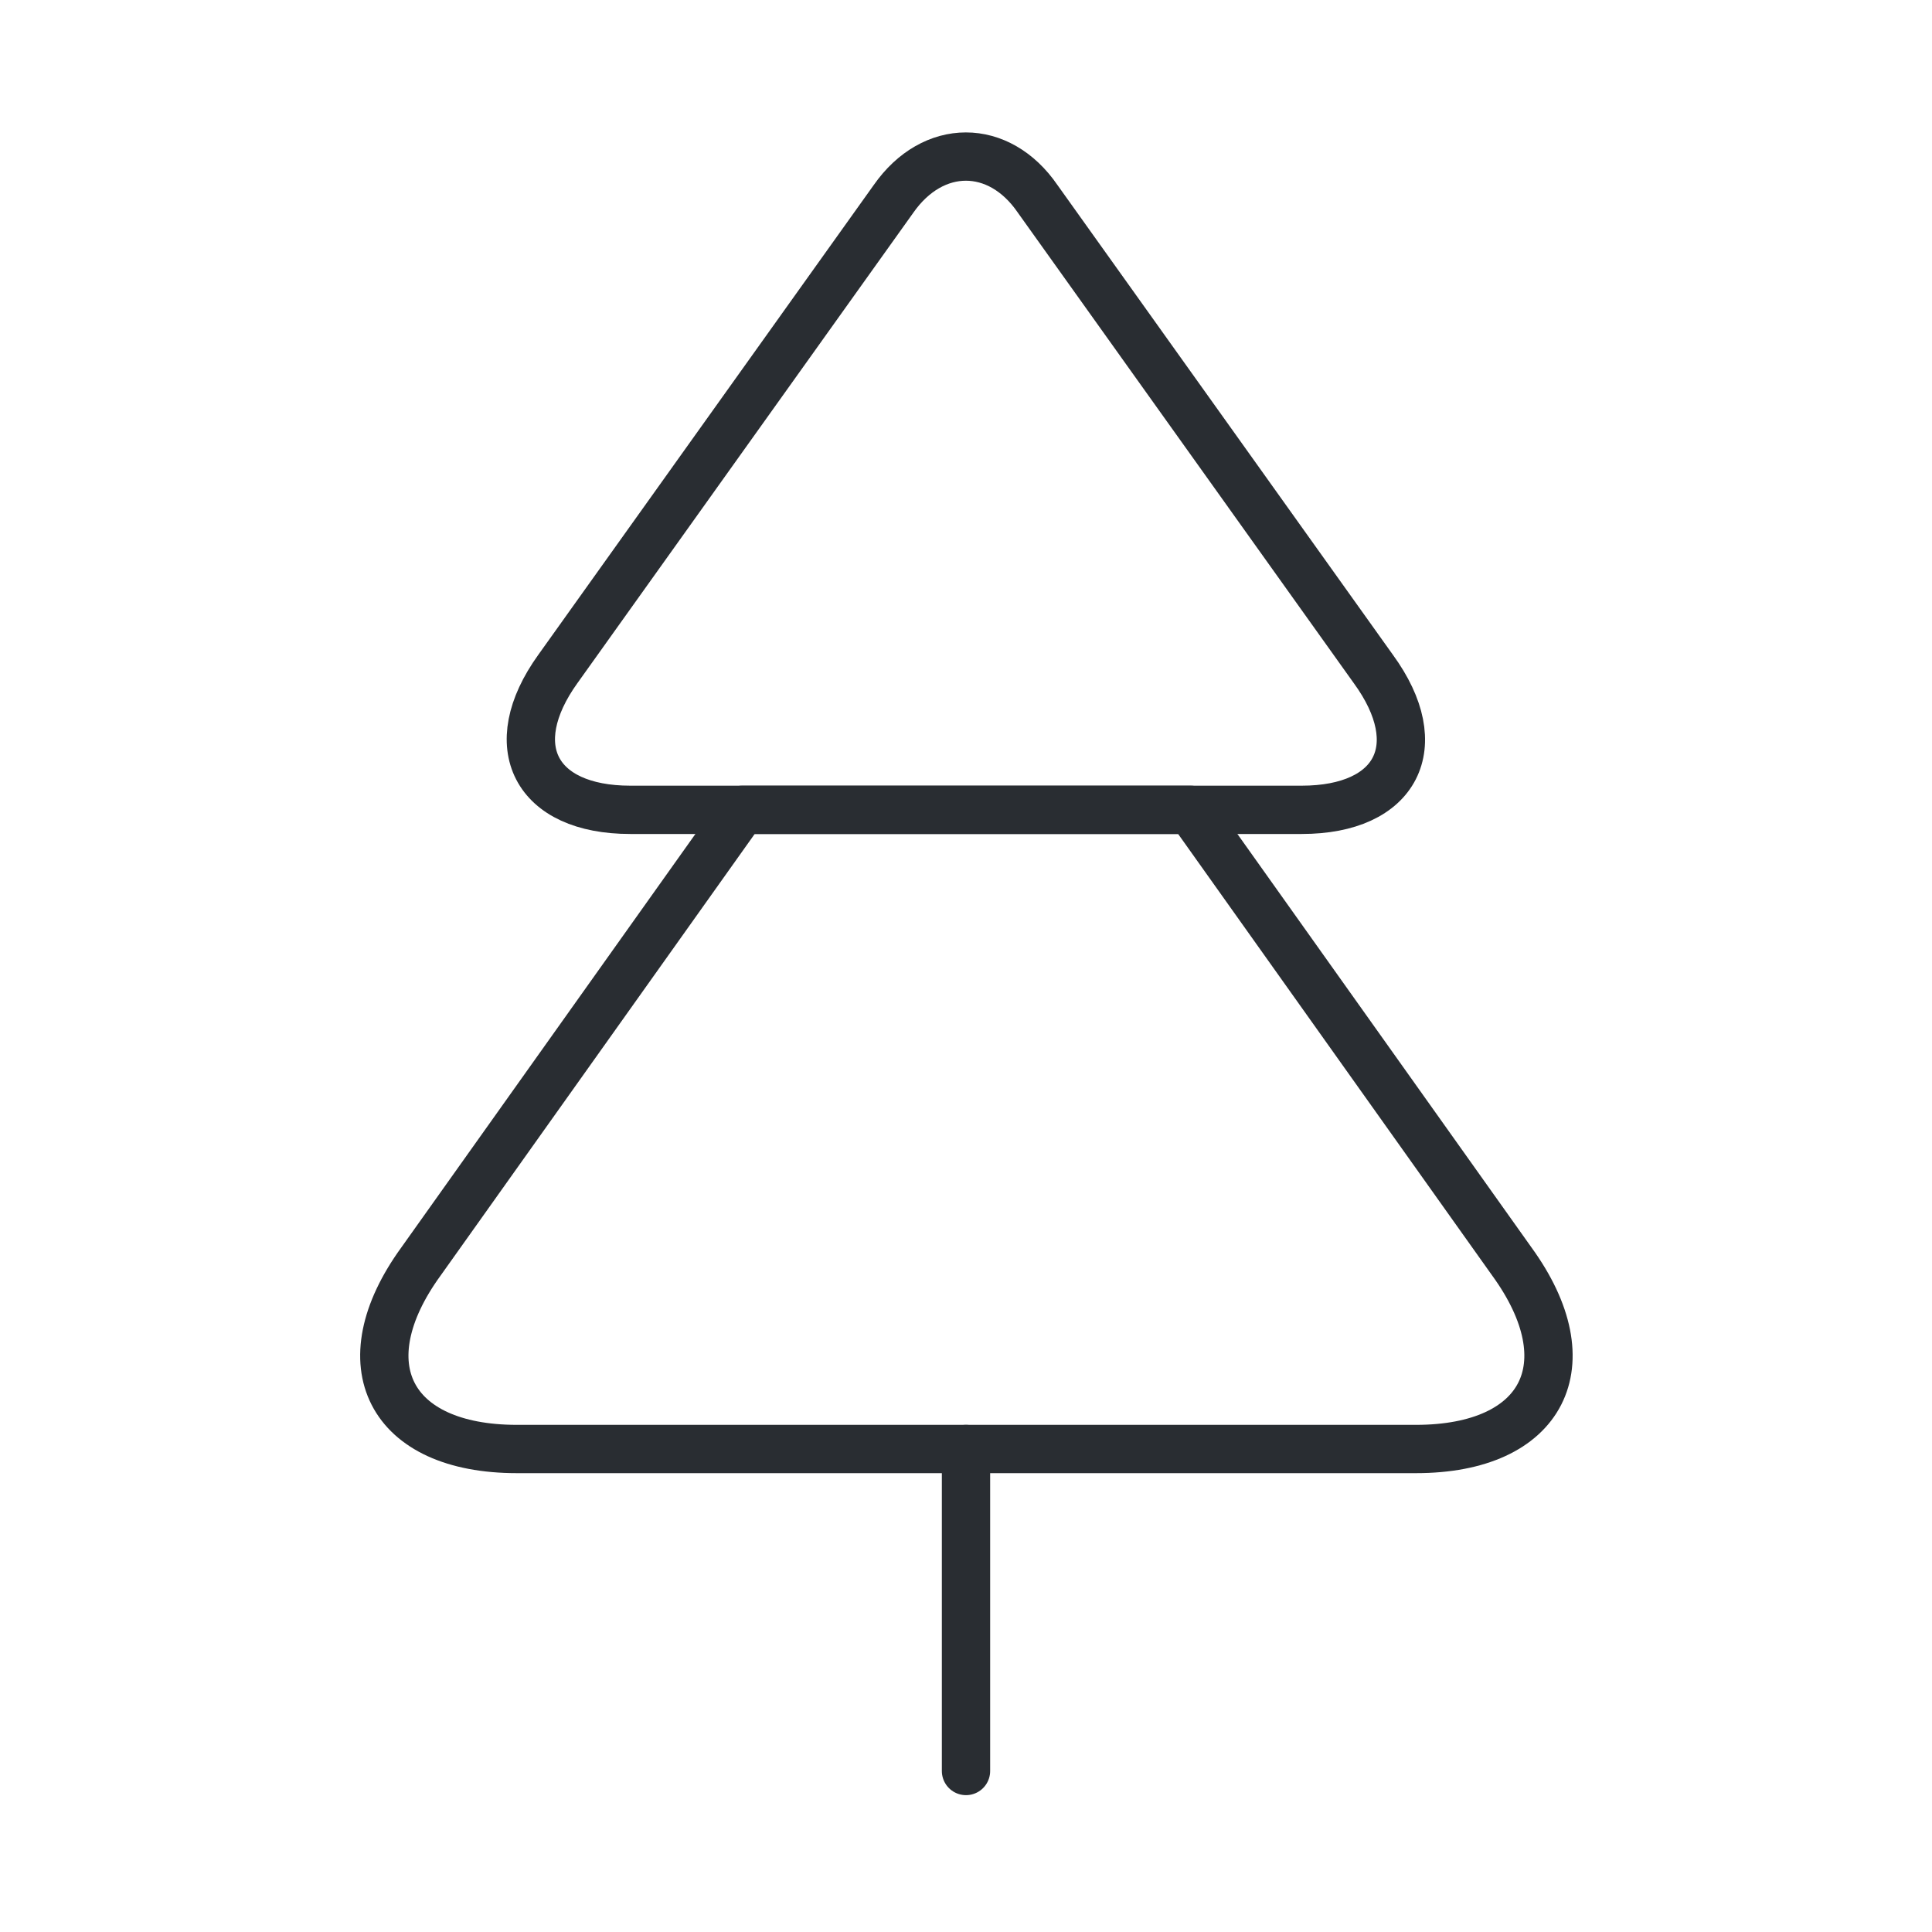
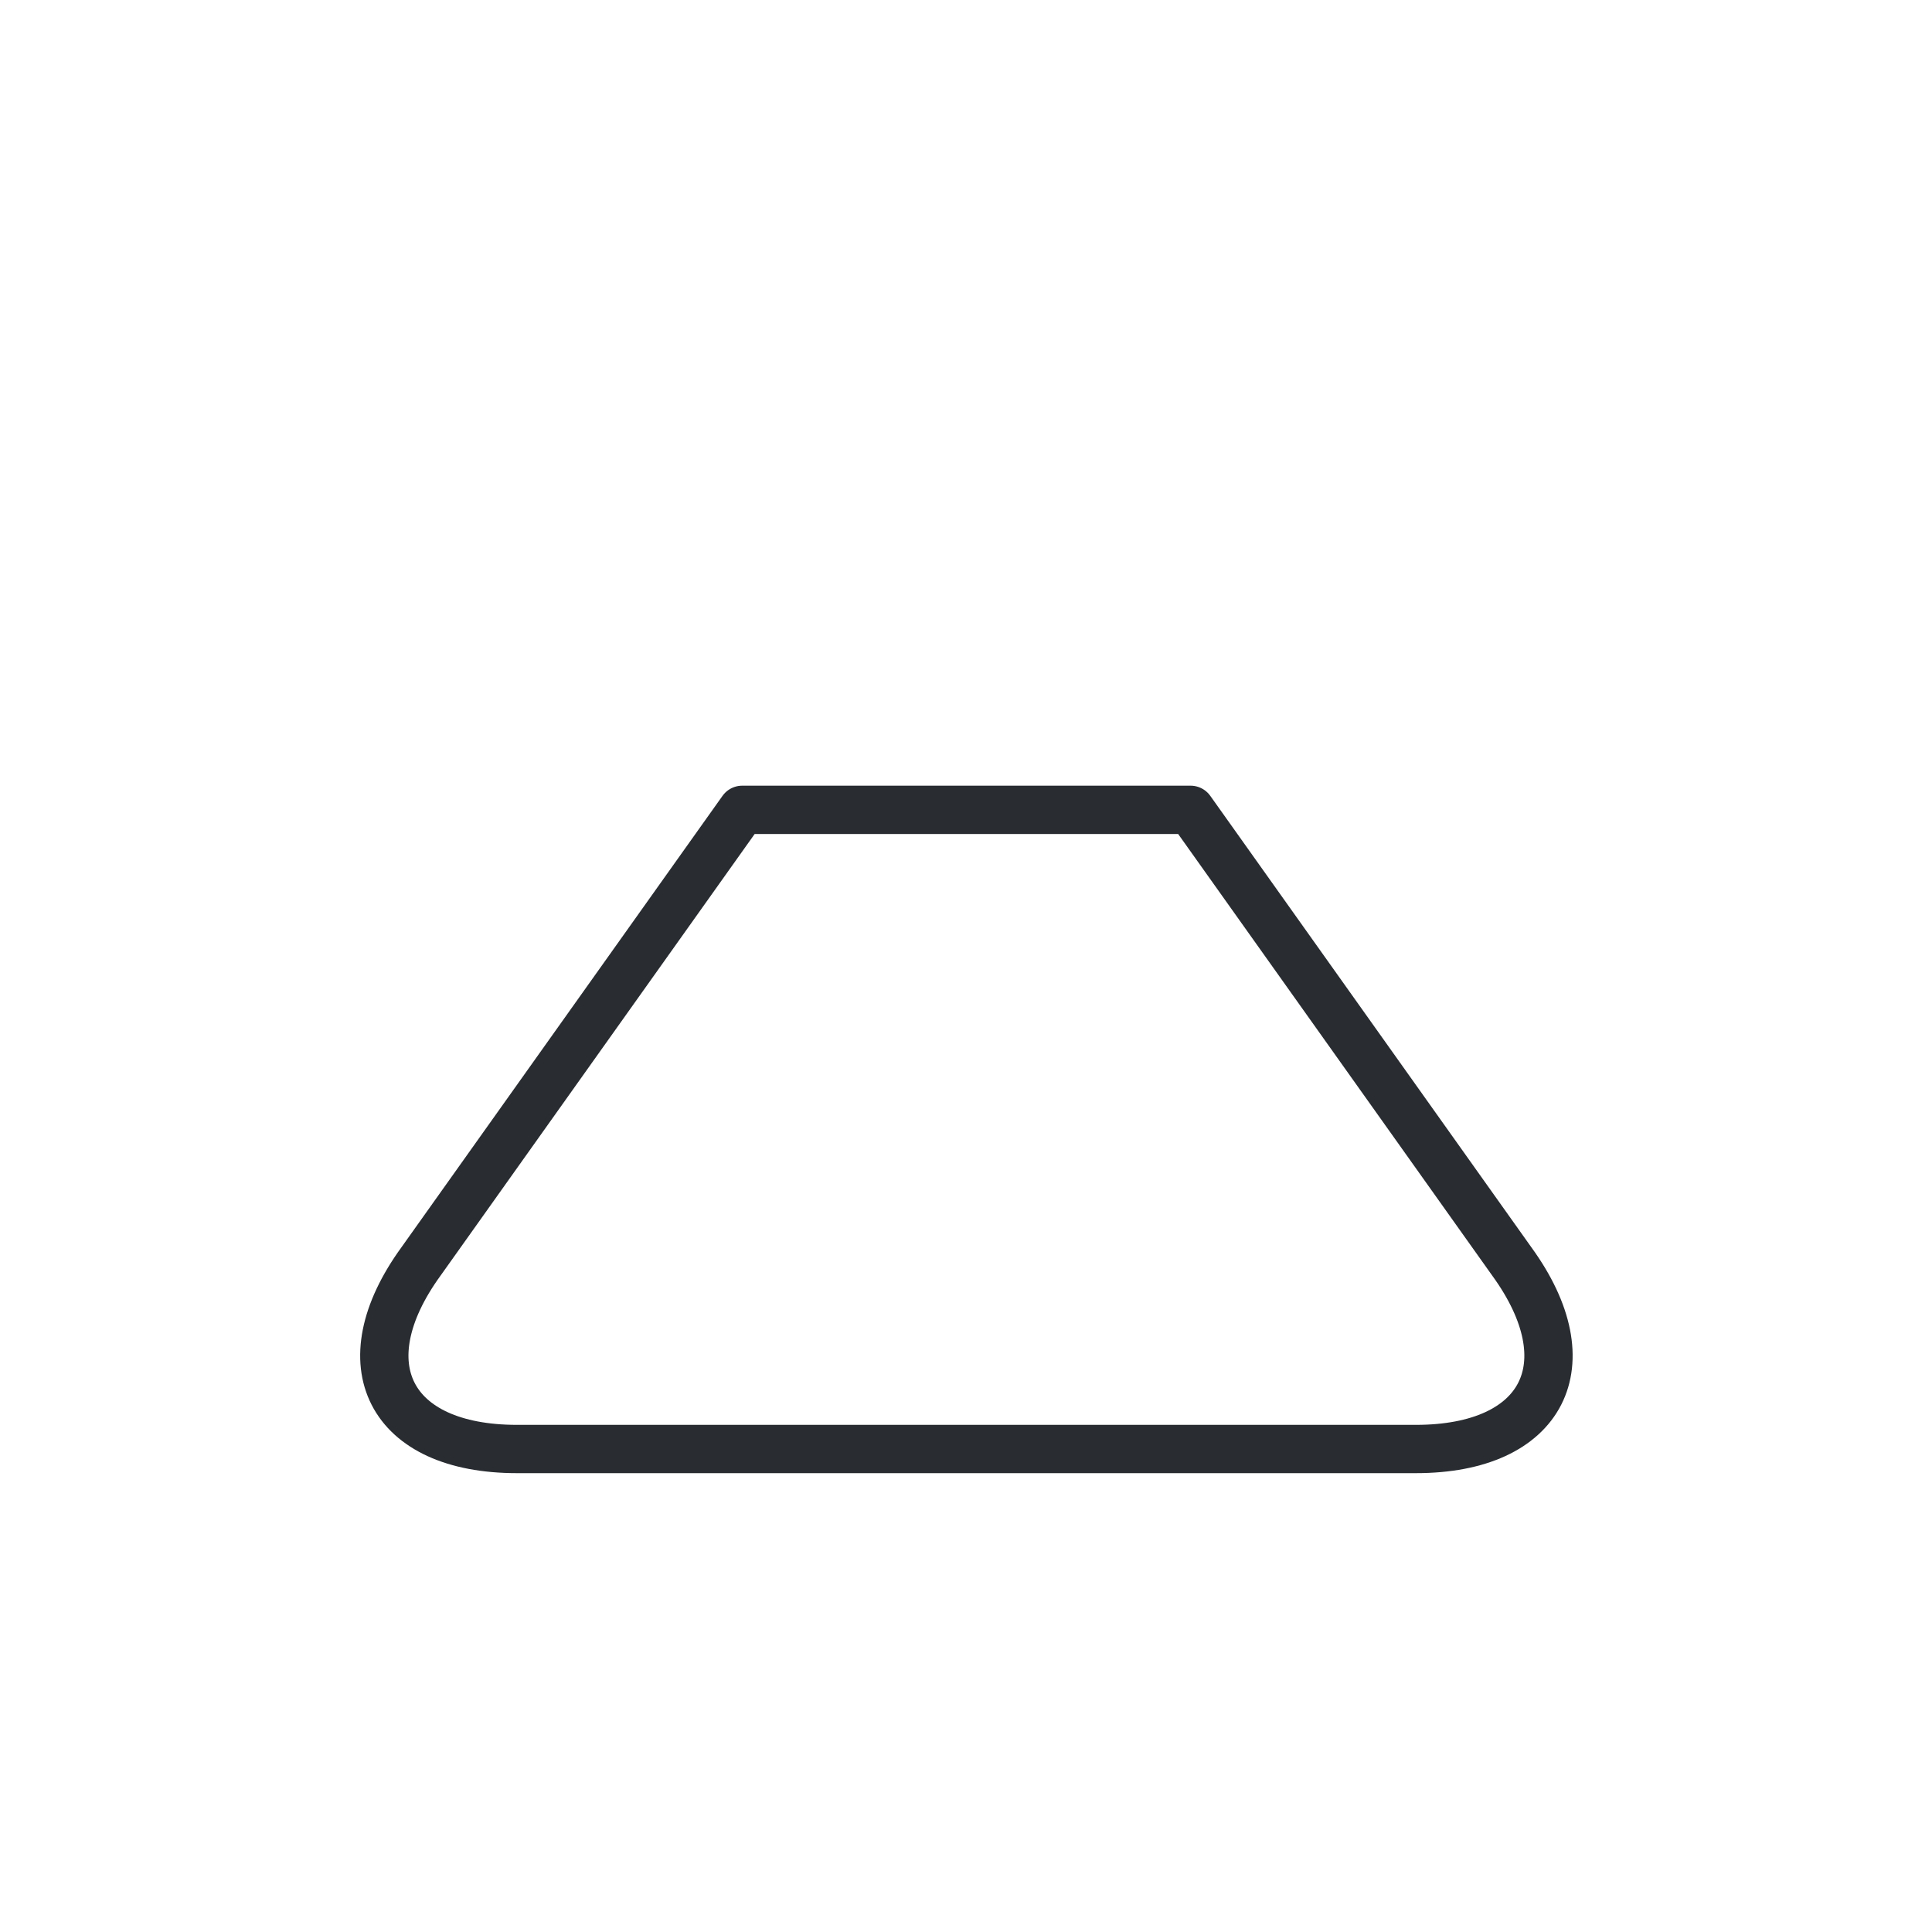
<svg xmlns="http://www.w3.org/2000/svg" width="60" height="60" viewBox="0 0 60 60" fill="none">
-   <path d="M40.425 25.15H19.575C16.625 25.15 15.6 23.175 17.325 20.775L27.75 6.175C28.975 4.425 31.025 4.425 32.225 6.175L42.65 20.775C44.4 23.175 43.375 25.15 40.425 25.15Z" stroke="#292D32" stroke-width="1.5" stroke-linecap="round" stroke-linejoin="round" />
  <path d="M43.975 45H16.05C12.1 45 10.75 42.375 13.075 39.175L23.05 25.15H36.975L46.95 39.175C49.275 42.375 47.925 45 43.975 45Z" stroke="#292D32" stroke-width="1.5" stroke-linecap="round" stroke-linejoin="round" />
-   <path d="M30 55V45" stroke="#292D32" stroke-width="1.5" stroke-linecap="round" stroke-linejoin="round" />
</svg>